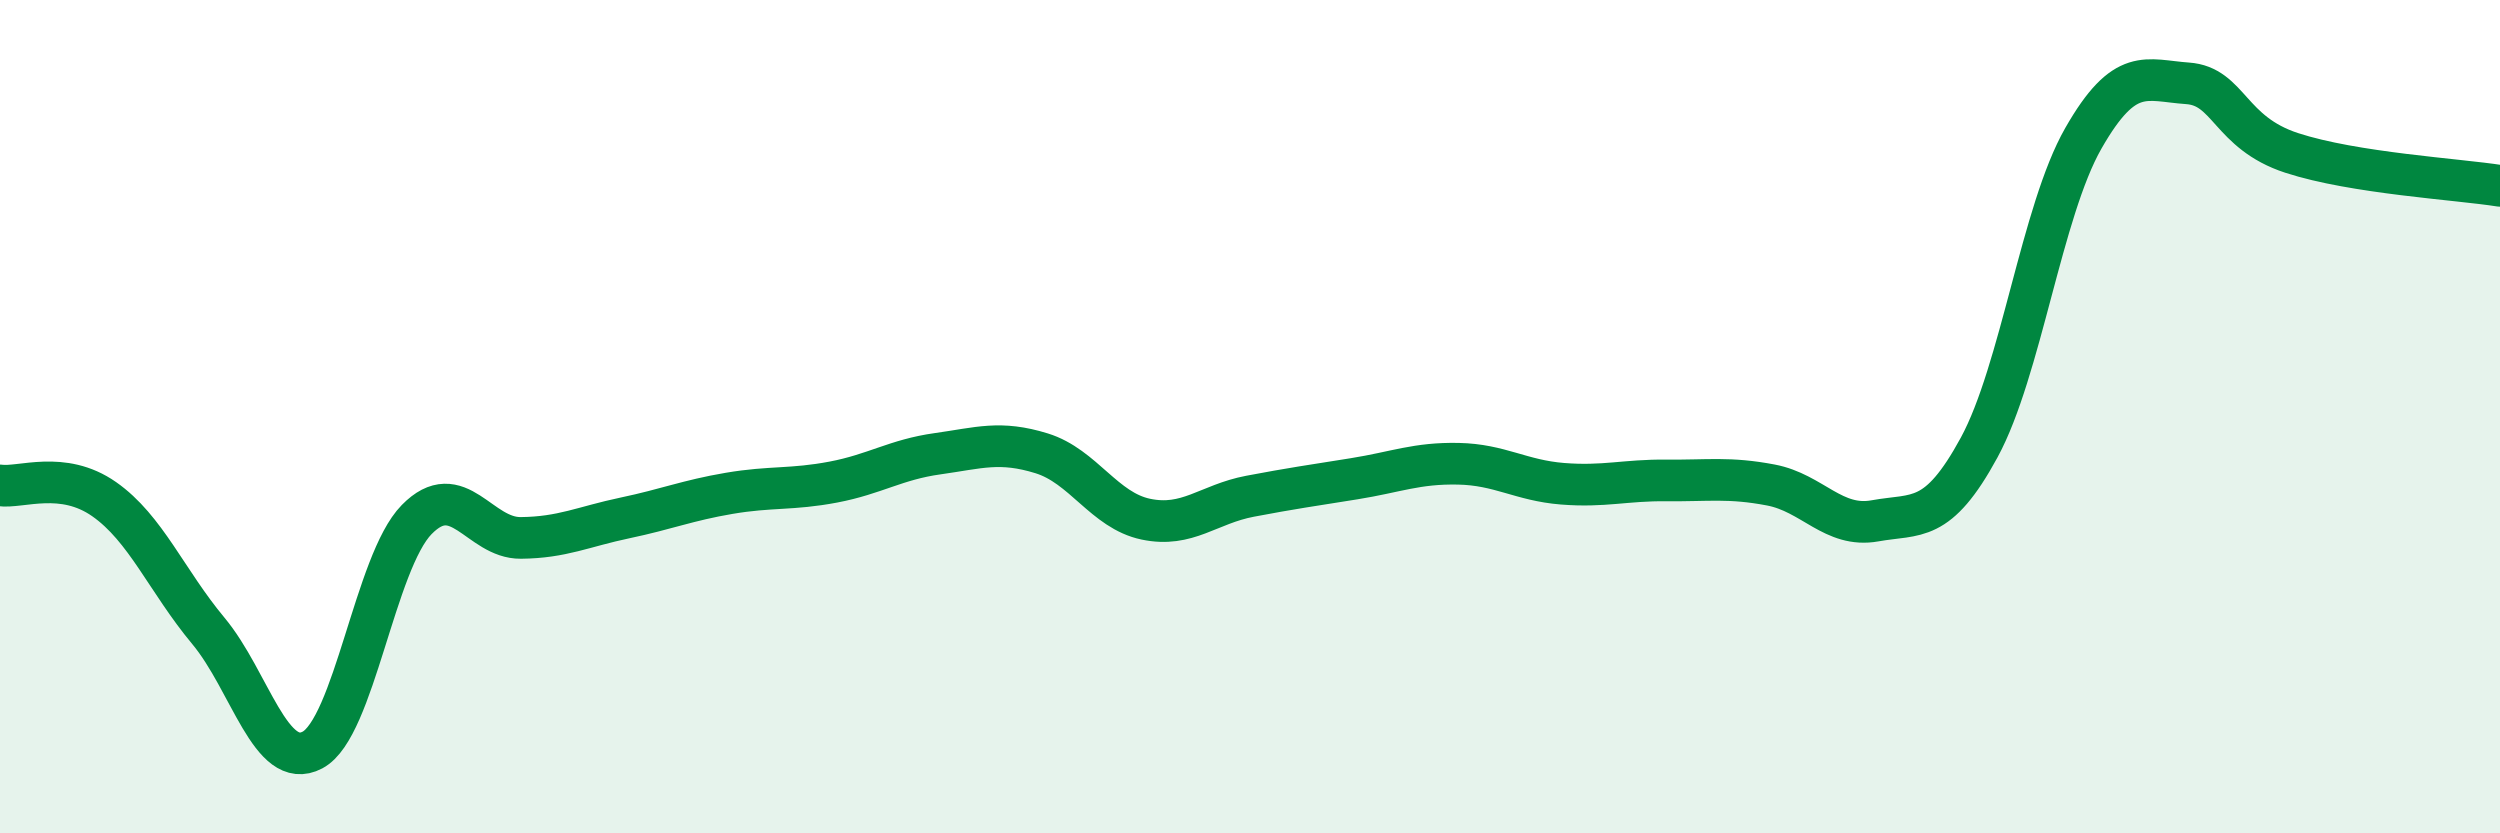
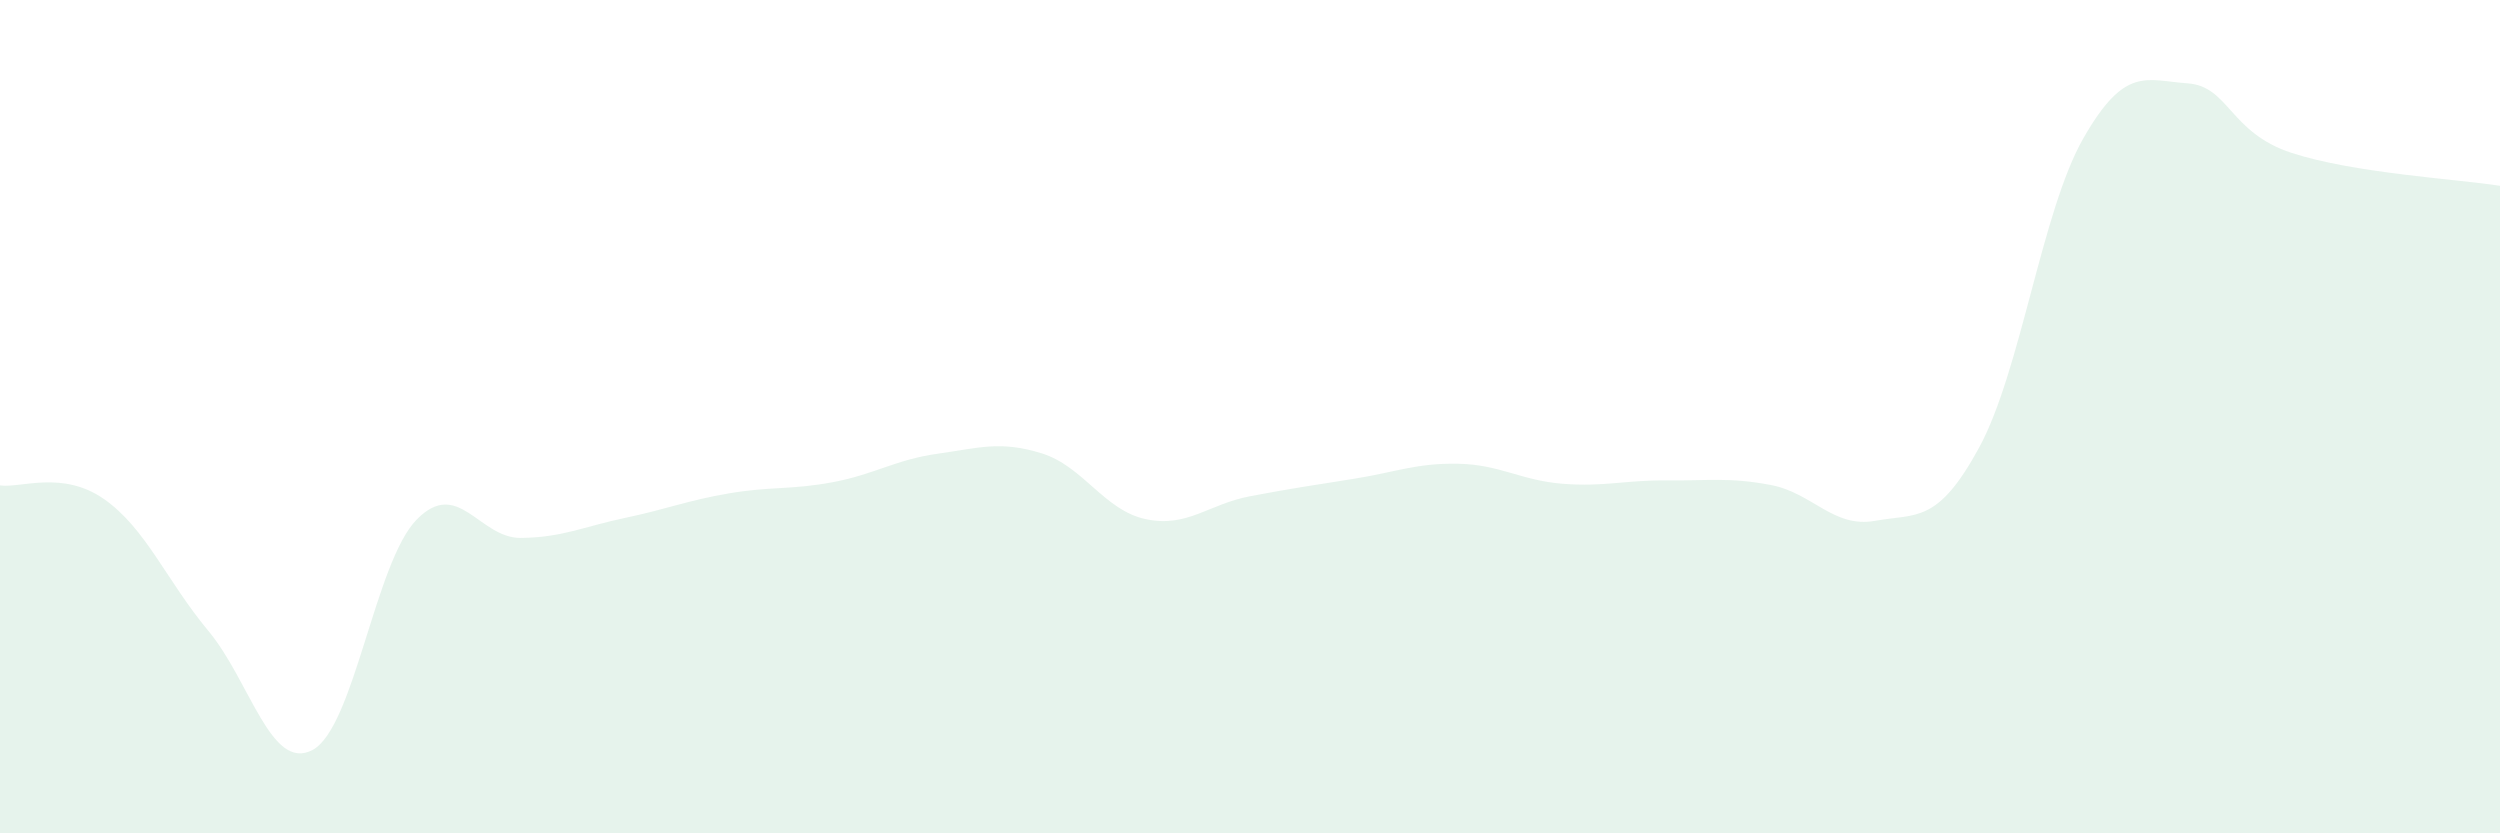
<svg xmlns="http://www.w3.org/2000/svg" width="60" height="20" viewBox="0 0 60 20">
  <path d="M 0,11.65 C 0.5,11.72 1.5,11.28 2.5,11.98 C 3.5,12.68 4,13.94 5,15.14 C 6,16.34 6.5,18.53 7.5,18 C 8.5,17.47 9,13.49 10,12.47 C 11,11.45 11.5,12.92 12.5,12.91 C 13.5,12.9 14,12.64 15,12.43 C 16,12.22 16.5,12.01 17.5,11.84 C 18.5,11.67 19,11.76 20,11.57 C 21,11.38 21.5,11.03 22.5,10.89 C 23.5,10.75 24,10.57 25,10.88 C 26,11.19 26.5,12.25 27.5,12.46 C 28.5,12.67 29,12.1 30,11.91 C 31,11.72 31.5,11.65 32.5,11.49 C 33.5,11.33 34,11.11 35,11.13 C 36,11.15 36.5,11.53 37.5,11.61 C 38.5,11.69 39,11.52 40,11.53 C 41,11.54 41.5,11.45 42.5,11.64 C 43.5,11.83 44,12.68 45,12.5 C 46,12.32 46.5,12.58 47.5,10.74 C 48.5,8.9 49,5.07 50,3.32 C 51,1.57 51.5,1.93 52.5,2 C 53.5,2.07 53.5,3.18 55,3.67 C 56.5,4.16 59,4.3 60,4.46L60 20L0 20Z" fill="#008740" opacity="0.1" stroke-linecap="round" stroke-linejoin="round" />
-   <path d="M 0,11.65 C 0.5,11.72 1.5,11.28 2.5,11.98 C 3.5,12.68 4,13.94 5,15.14 C 6,16.34 6.5,18.53 7.5,18 C 8.5,17.47 9,13.49 10,12.47 C 11,11.45 11.5,12.92 12.5,12.91 C 13.5,12.9 14,12.64 15,12.43 C 16,12.22 16.5,12.01 17.5,11.84 C 18.5,11.67 19,11.76 20,11.57 C 21,11.38 21.5,11.03 22.5,10.89 C 23.5,10.75 24,10.57 25,10.88 C 26,11.19 26.5,12.25 27.5,12.46 C 28.5,12.67 29,12.1 30,11.91 C 31,11.72 31.5,11.65 32.5,11.49 C 33.5,11.33 34,11.11 35,11.13 C 36,11.15 36.5,11.53 37.5,11.61 C 38.5,11.69 39,11.52 40,11.53 C 41,11.54 41.5,11.45 42.5,11.64 C 43.5,11.83 44,12.68 45,12.5 C 46,12.32 46.5,12.58 47.5,10.74 C 48.5,8.9 49,5.07 50,3.32 C 51,1.57 51.5,1.93 52.5,2 C 53.5,2.07 53.5,3.18 55,3.67 C 56.5,4.16 59,4.3 60,4.46" stroke="#008740" stroke-width="1" fill="none" stroke-linecap="round" stroke-linejoin="round" />
</svg>